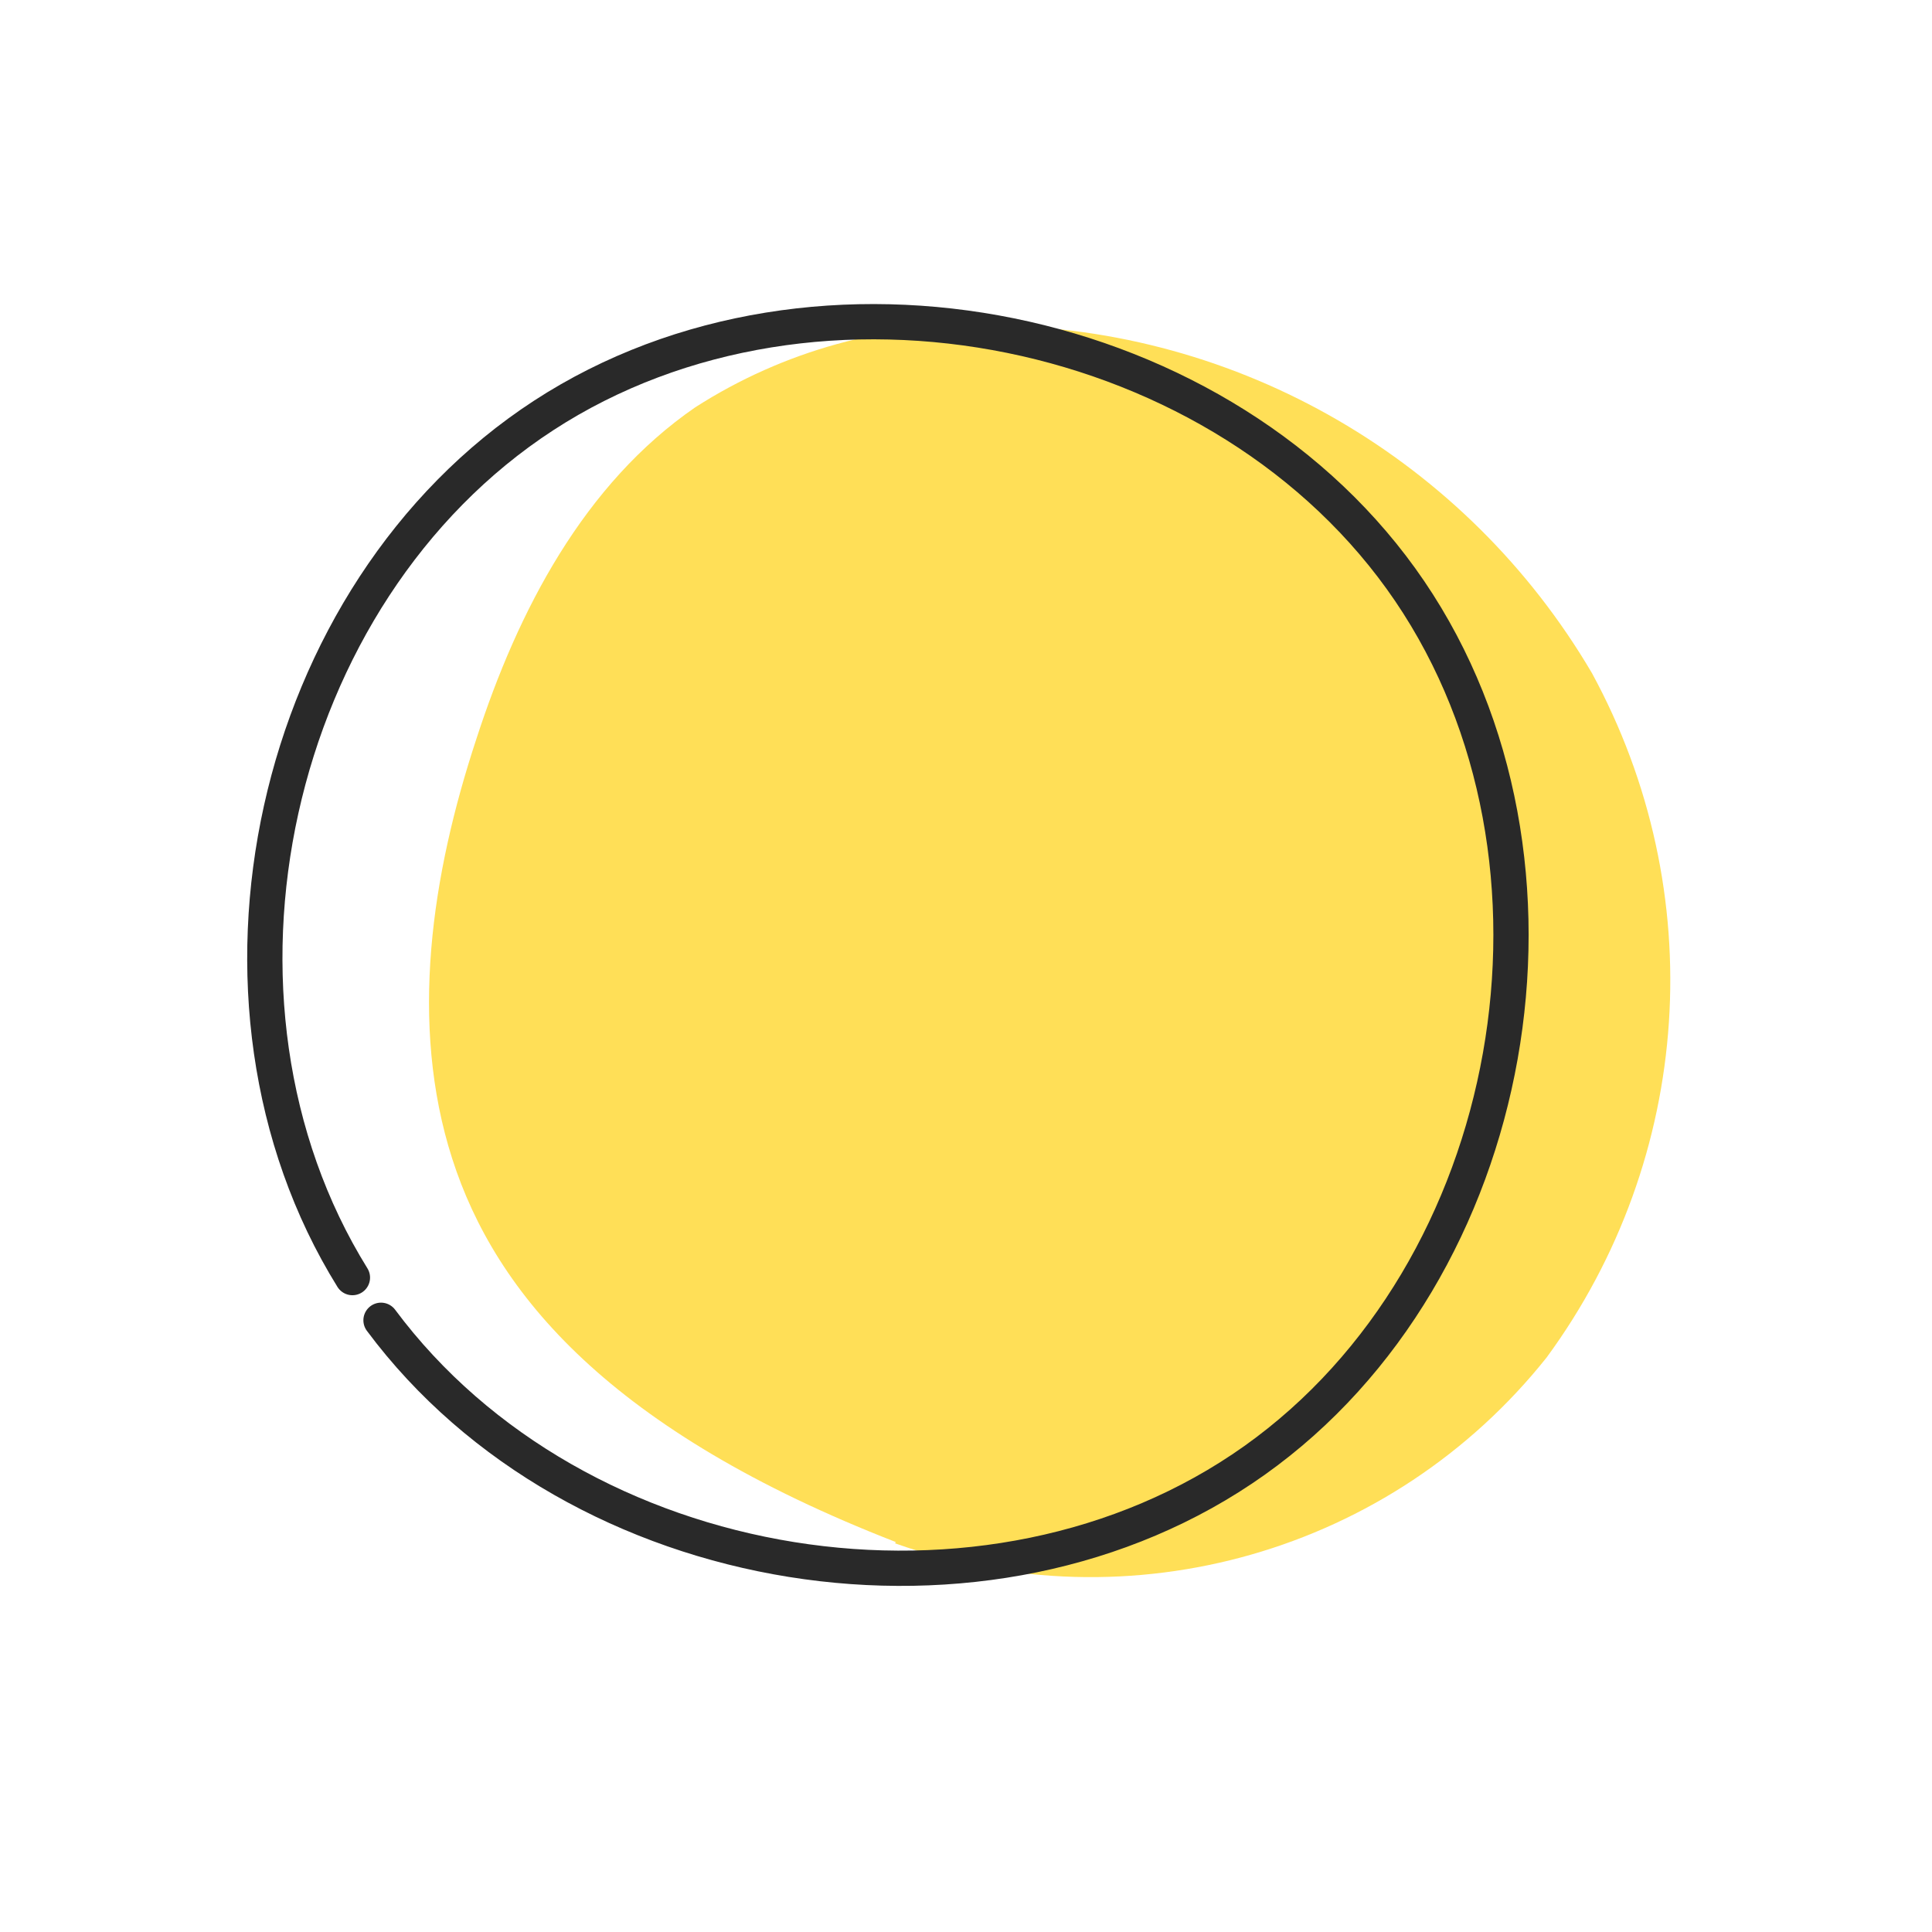
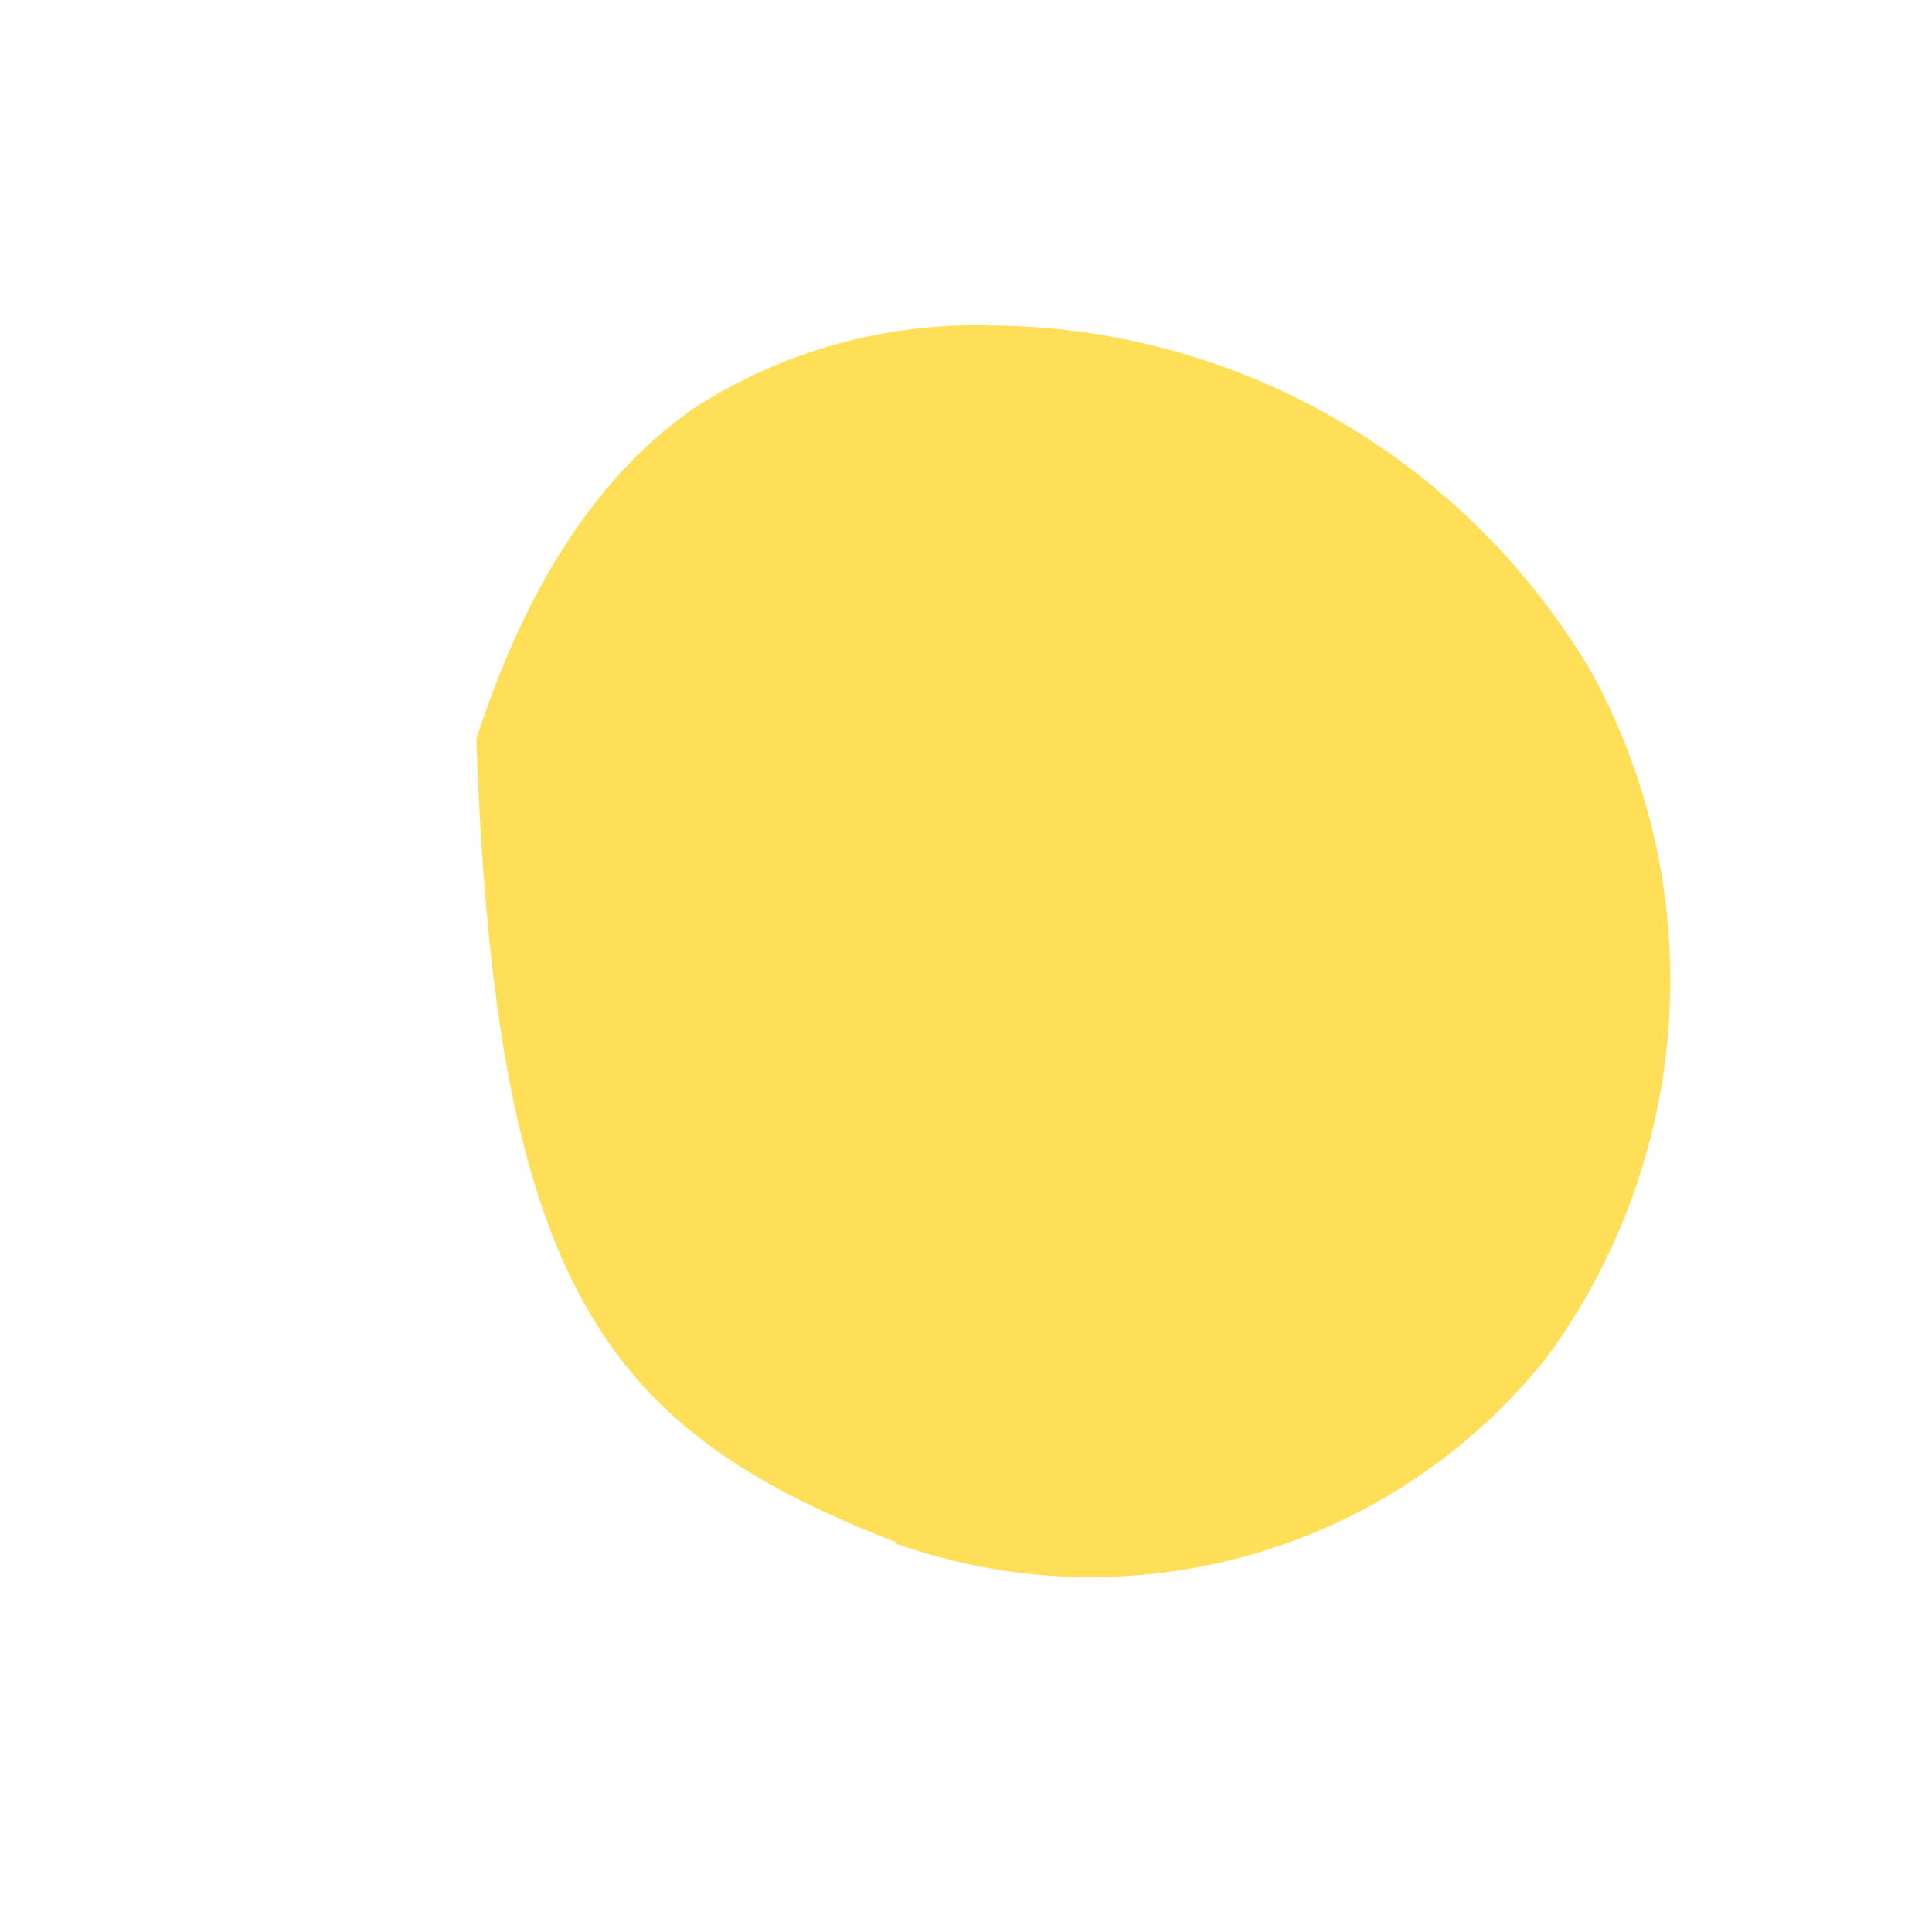
<svg xmlns="http://www.w3.org/2000/svg" width="137" height="137" viewBox="0 0 137 137" fill="none">
-   <path d="M63.503 109.45C80.182 115.363 98.712 110.031 109.675 96.258C120.065 82.096 121.33 63.241 112.884 47.726C104.01 32.623 87.866 23.214 70.336 23.081C62.873 22.859 55.576 24.862 49.307 28.879C41.406 34.317 36.73 43.295 33.779 52.402C30.6 62.039 28.998 72.59 32.067 82.163C35.136 91.735 43.267 101.472 63.529 109.351L63.469 109.419L63.503 109.45Z" fill="#FFDF57" />
-   <path d="M24.991 90.596C12.8 70.955 19.195 42.06 38.553 29.459C57.91 16.858 86.996 22.809 99.966 41.92C112.935 61.031 107.785 90.179 88.96 103.559C70.135 116.939 40.864 112.229 27.018 93.622" stroke="#292929" stroke-width="2.5" stroke-linecap="round" stroke-linejoin="round" />
+   <path d="M63.503 109.45C80.182 115.363 98.712 110.031 109.675 96.258C120.065 82.096 121.33 63.241 112.884 47.726C104.01 32.623 87.866 23.214 70.336 23.081C62.873 22.859 55.576 24.862 49.307 28.879C41.406 34.317 36.73 43.295 33.779 52.402C35.136 91.735 43.267 101.472 63.529 109.351L63.469 109.419L63.503 109.45Z" fill="#FFDF57" />
</svg>